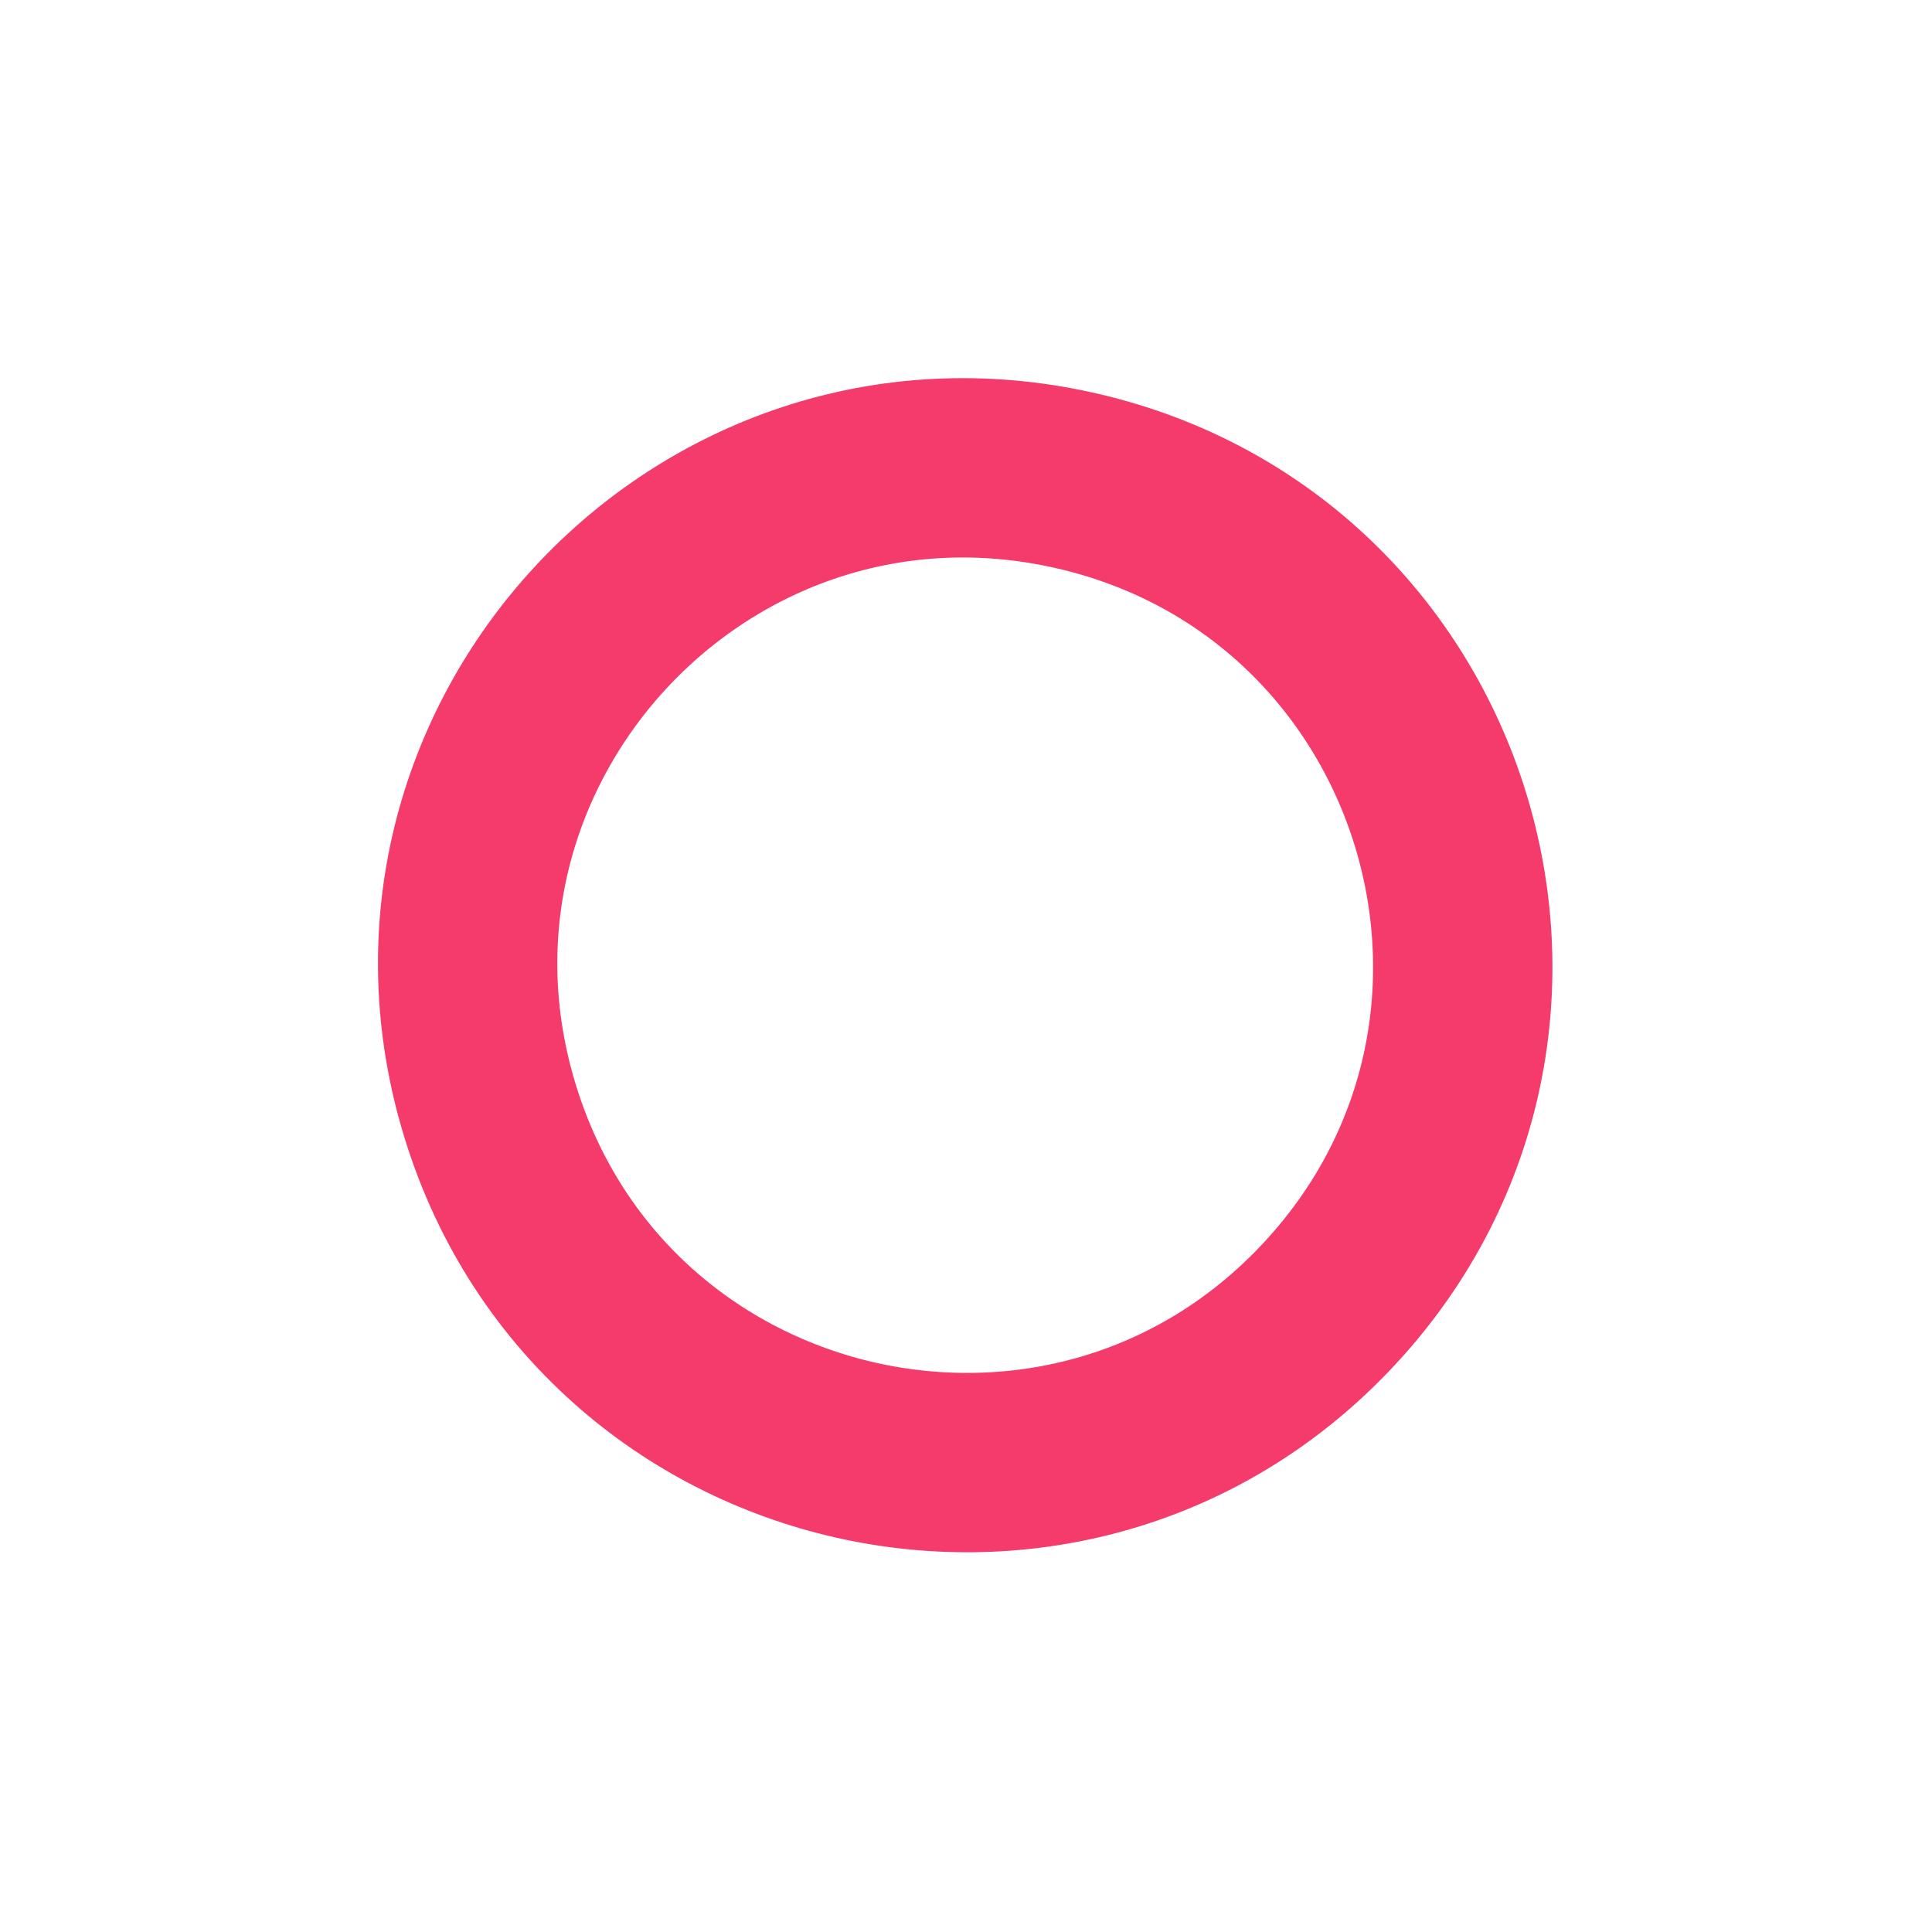
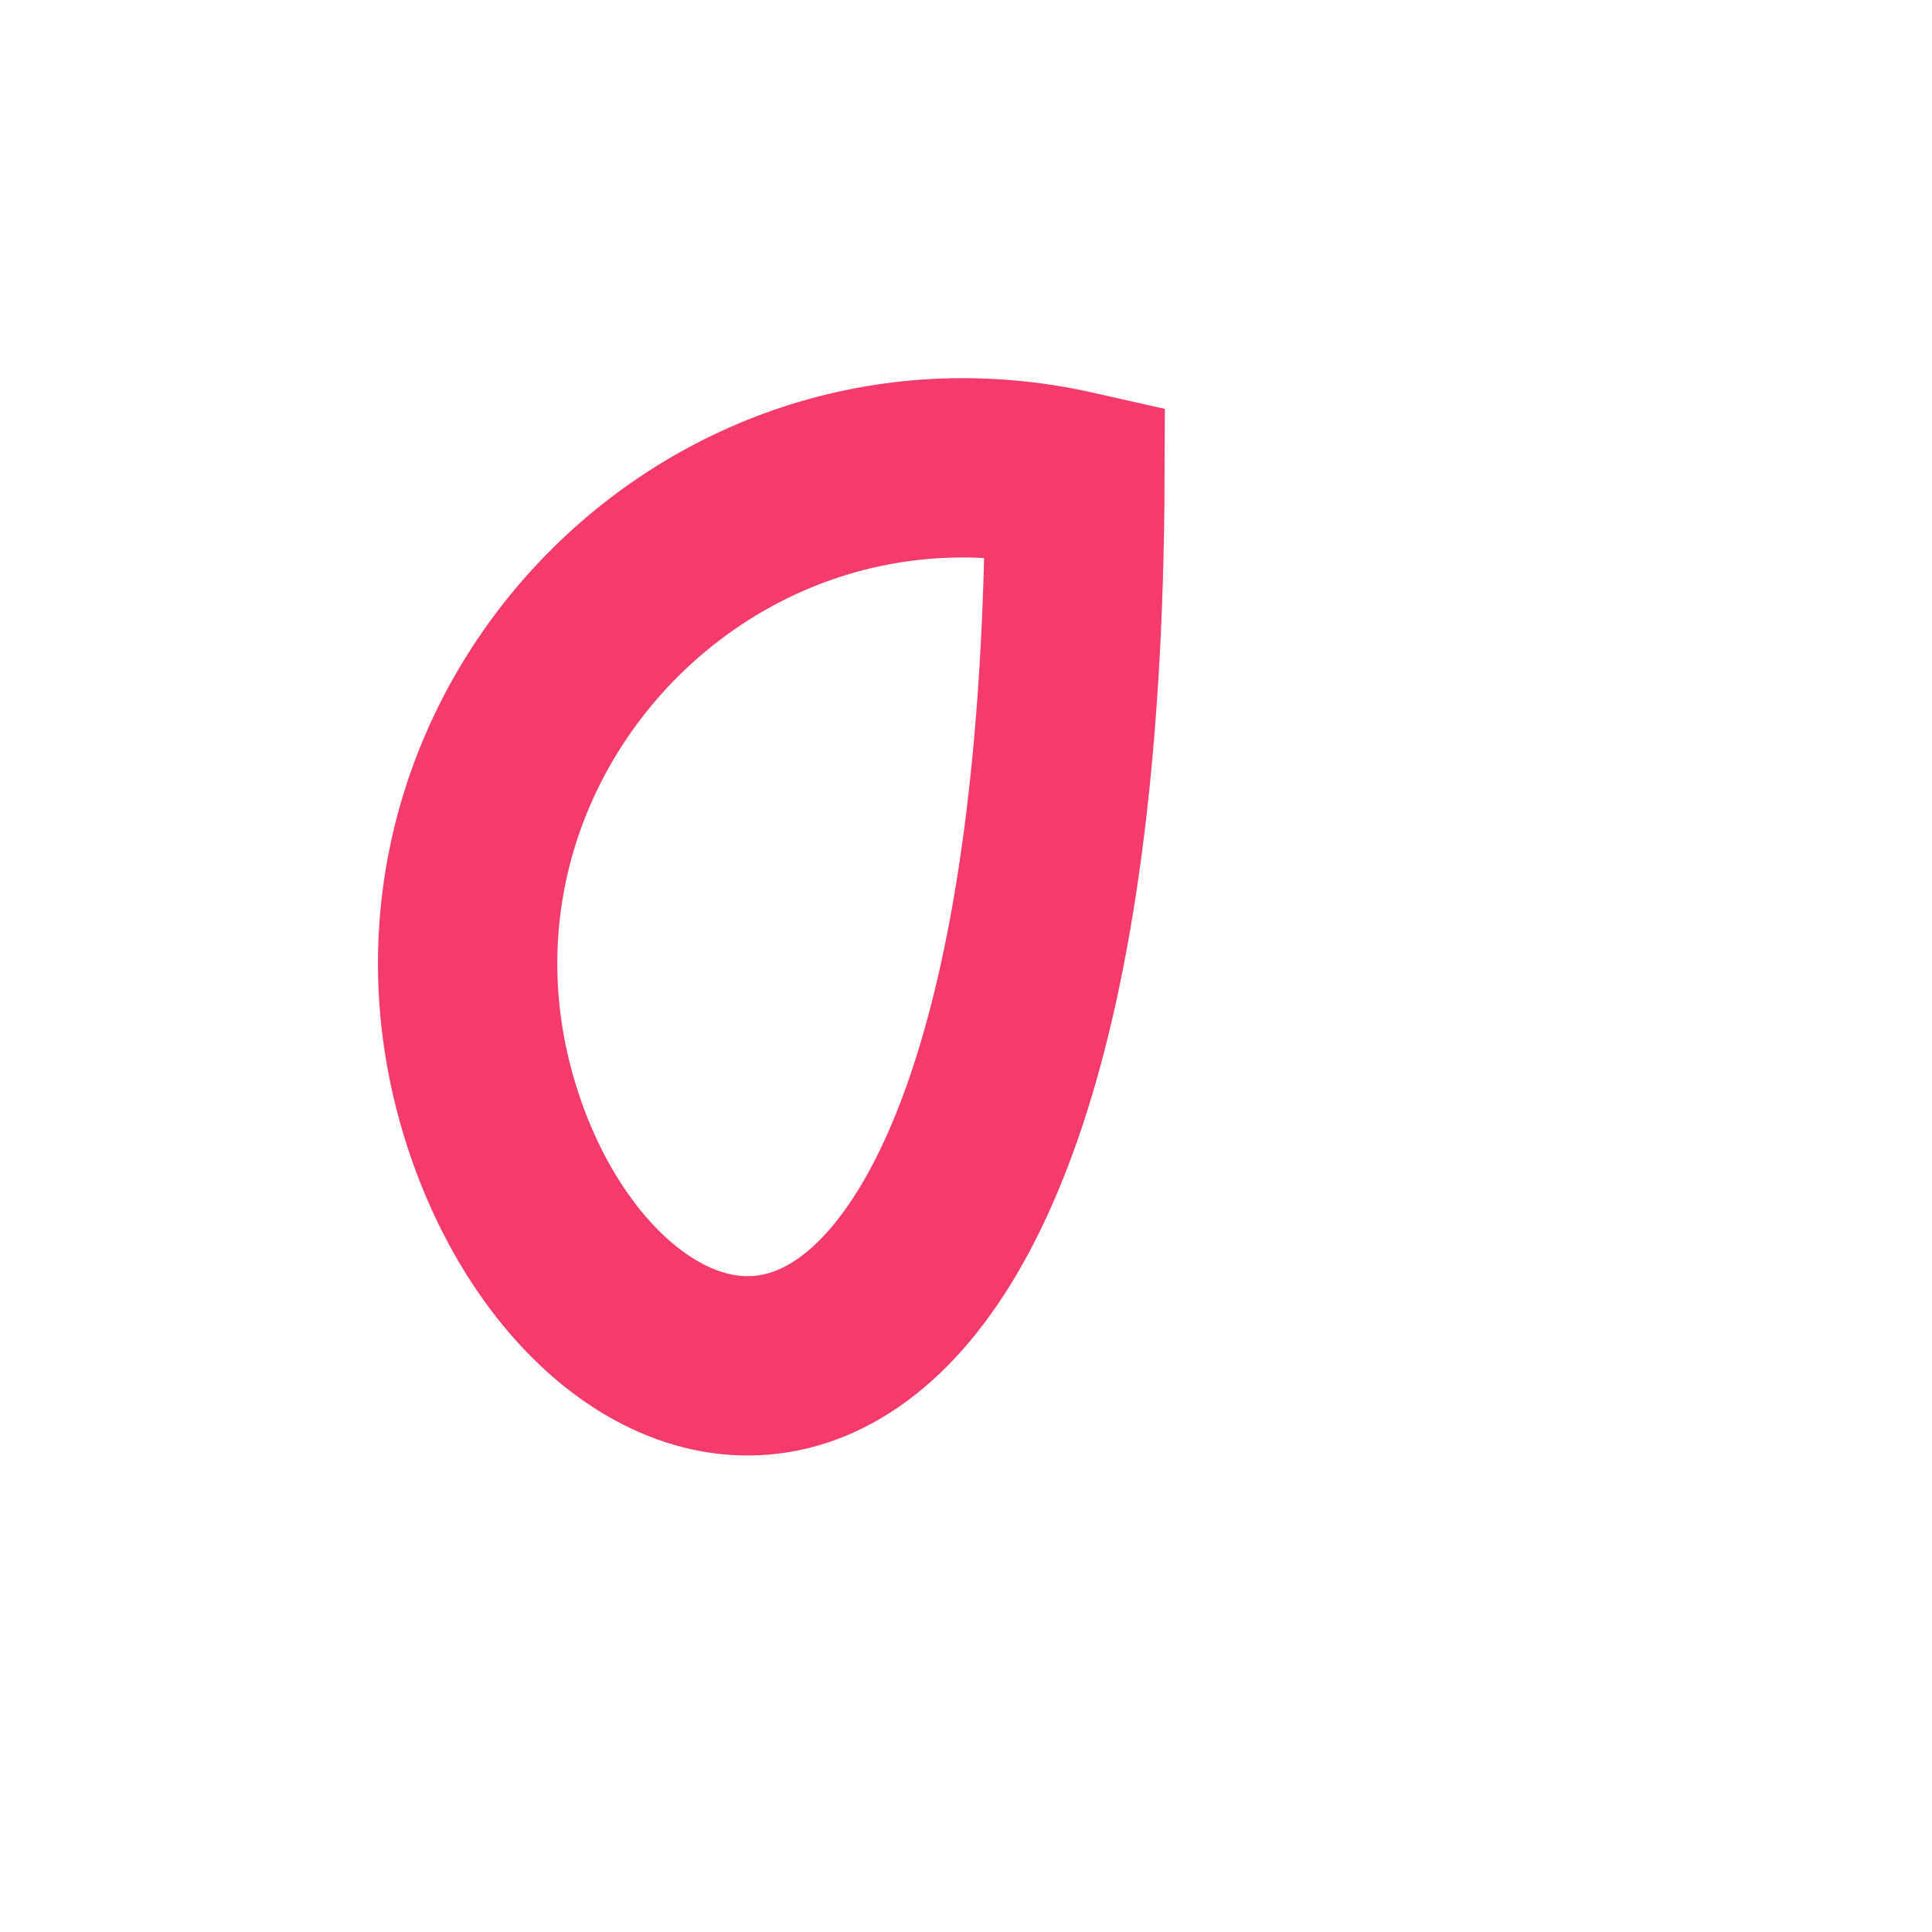
<svg xmlns="http://www.w3.org/2000/svg" width="237" height="237" viewBox="0 0 237 237" fill="none">
  <g filter="url(#filter0_f)">
-     <path d="M60.188 136.51C46.258 91.687 86.076 48.593 131.859 58.941C177.642 69.29 195.054 125.32 163.2 159.795C131.346 194.27 74.117 181.334 60.188 136.51Z" stroke="#F43B6B" stroke-width="22" />
+     <path d="M60.188 136.51C46.258 91.687 86.076 48.593 131.859 58.941C131.346 194.27 74.117 181.334 60.188 136.51Z" stroke="#F43B6B" stroke-width="22" />
  </g>
  <defs>
    <filter id="filter0_f" x="0.635" y="0.629" width="235.561" height="235.573" filterUnits="userSpaceOnUse" color-interpolation-filters="sRGB">
      <feFlood flood-opacity="0" result="BackgroundImageFix" />
      <feBlend mode="normal" in="SourceGraphic" in2="BackgroundImageFix" result="shape" />
      <feGaussianBlur stdDeviation="8" result="effect1_foregroundBlur" />
    </filter>
  </defs>
</svg>